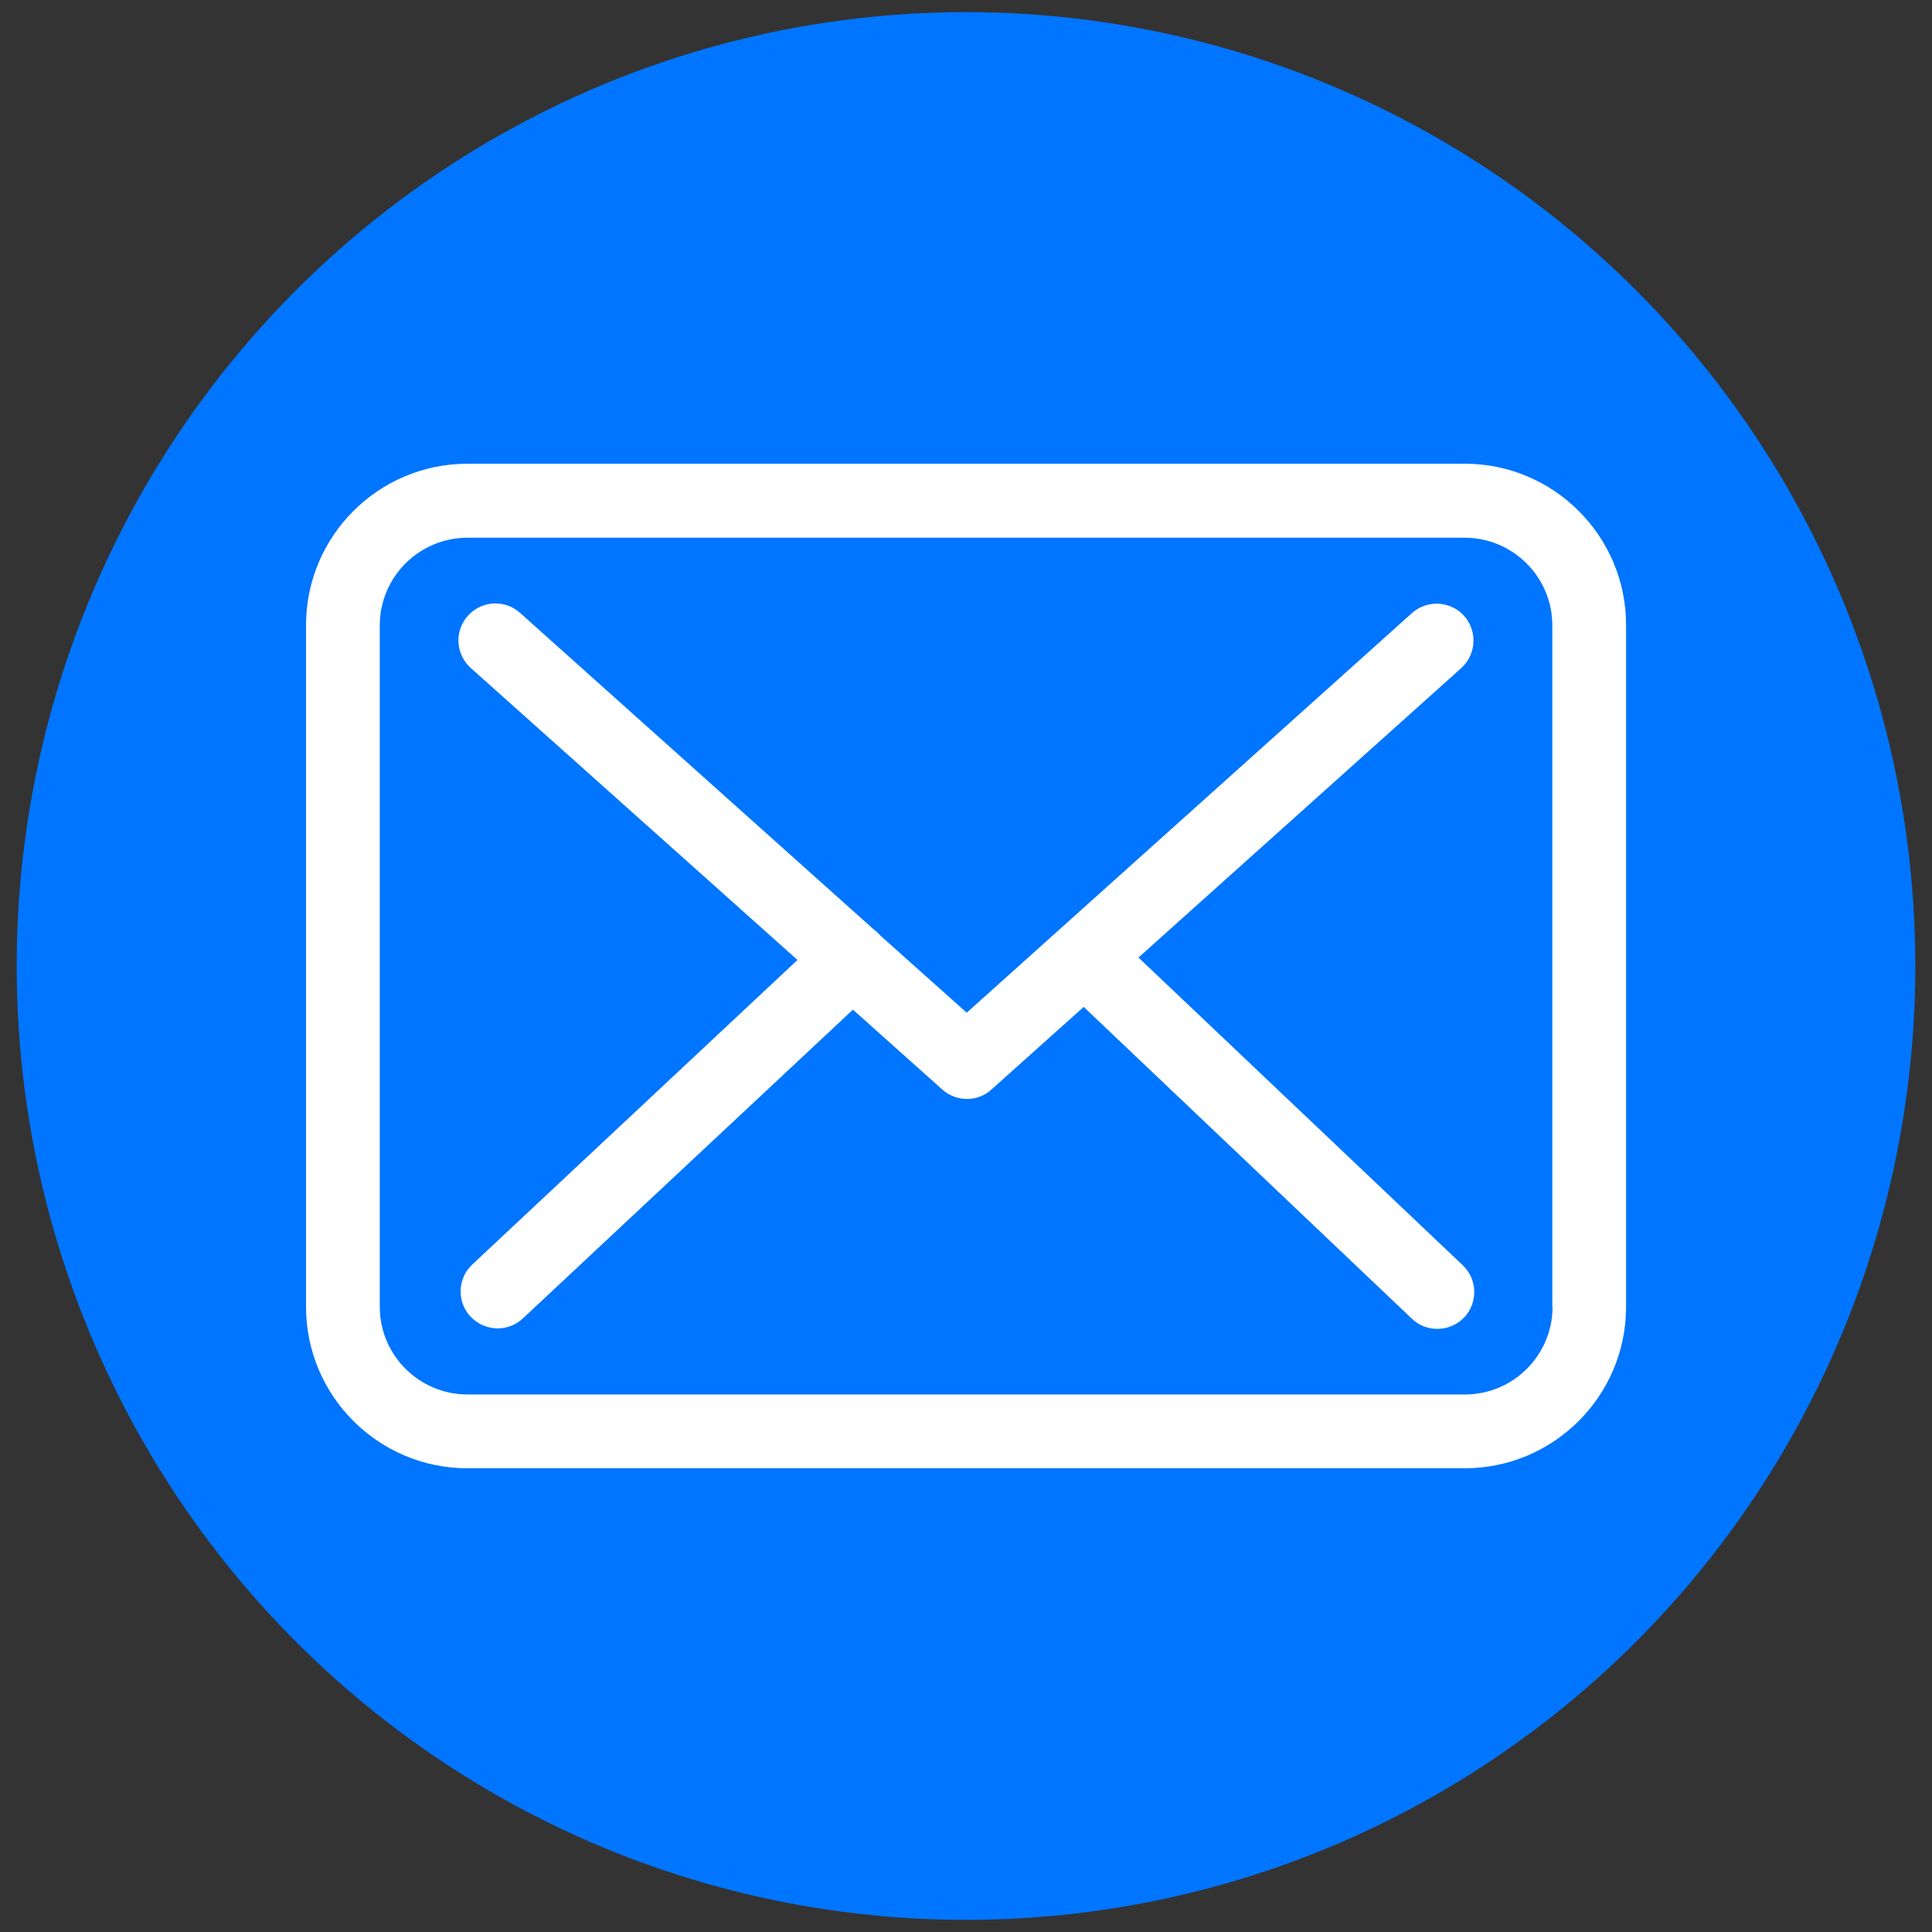
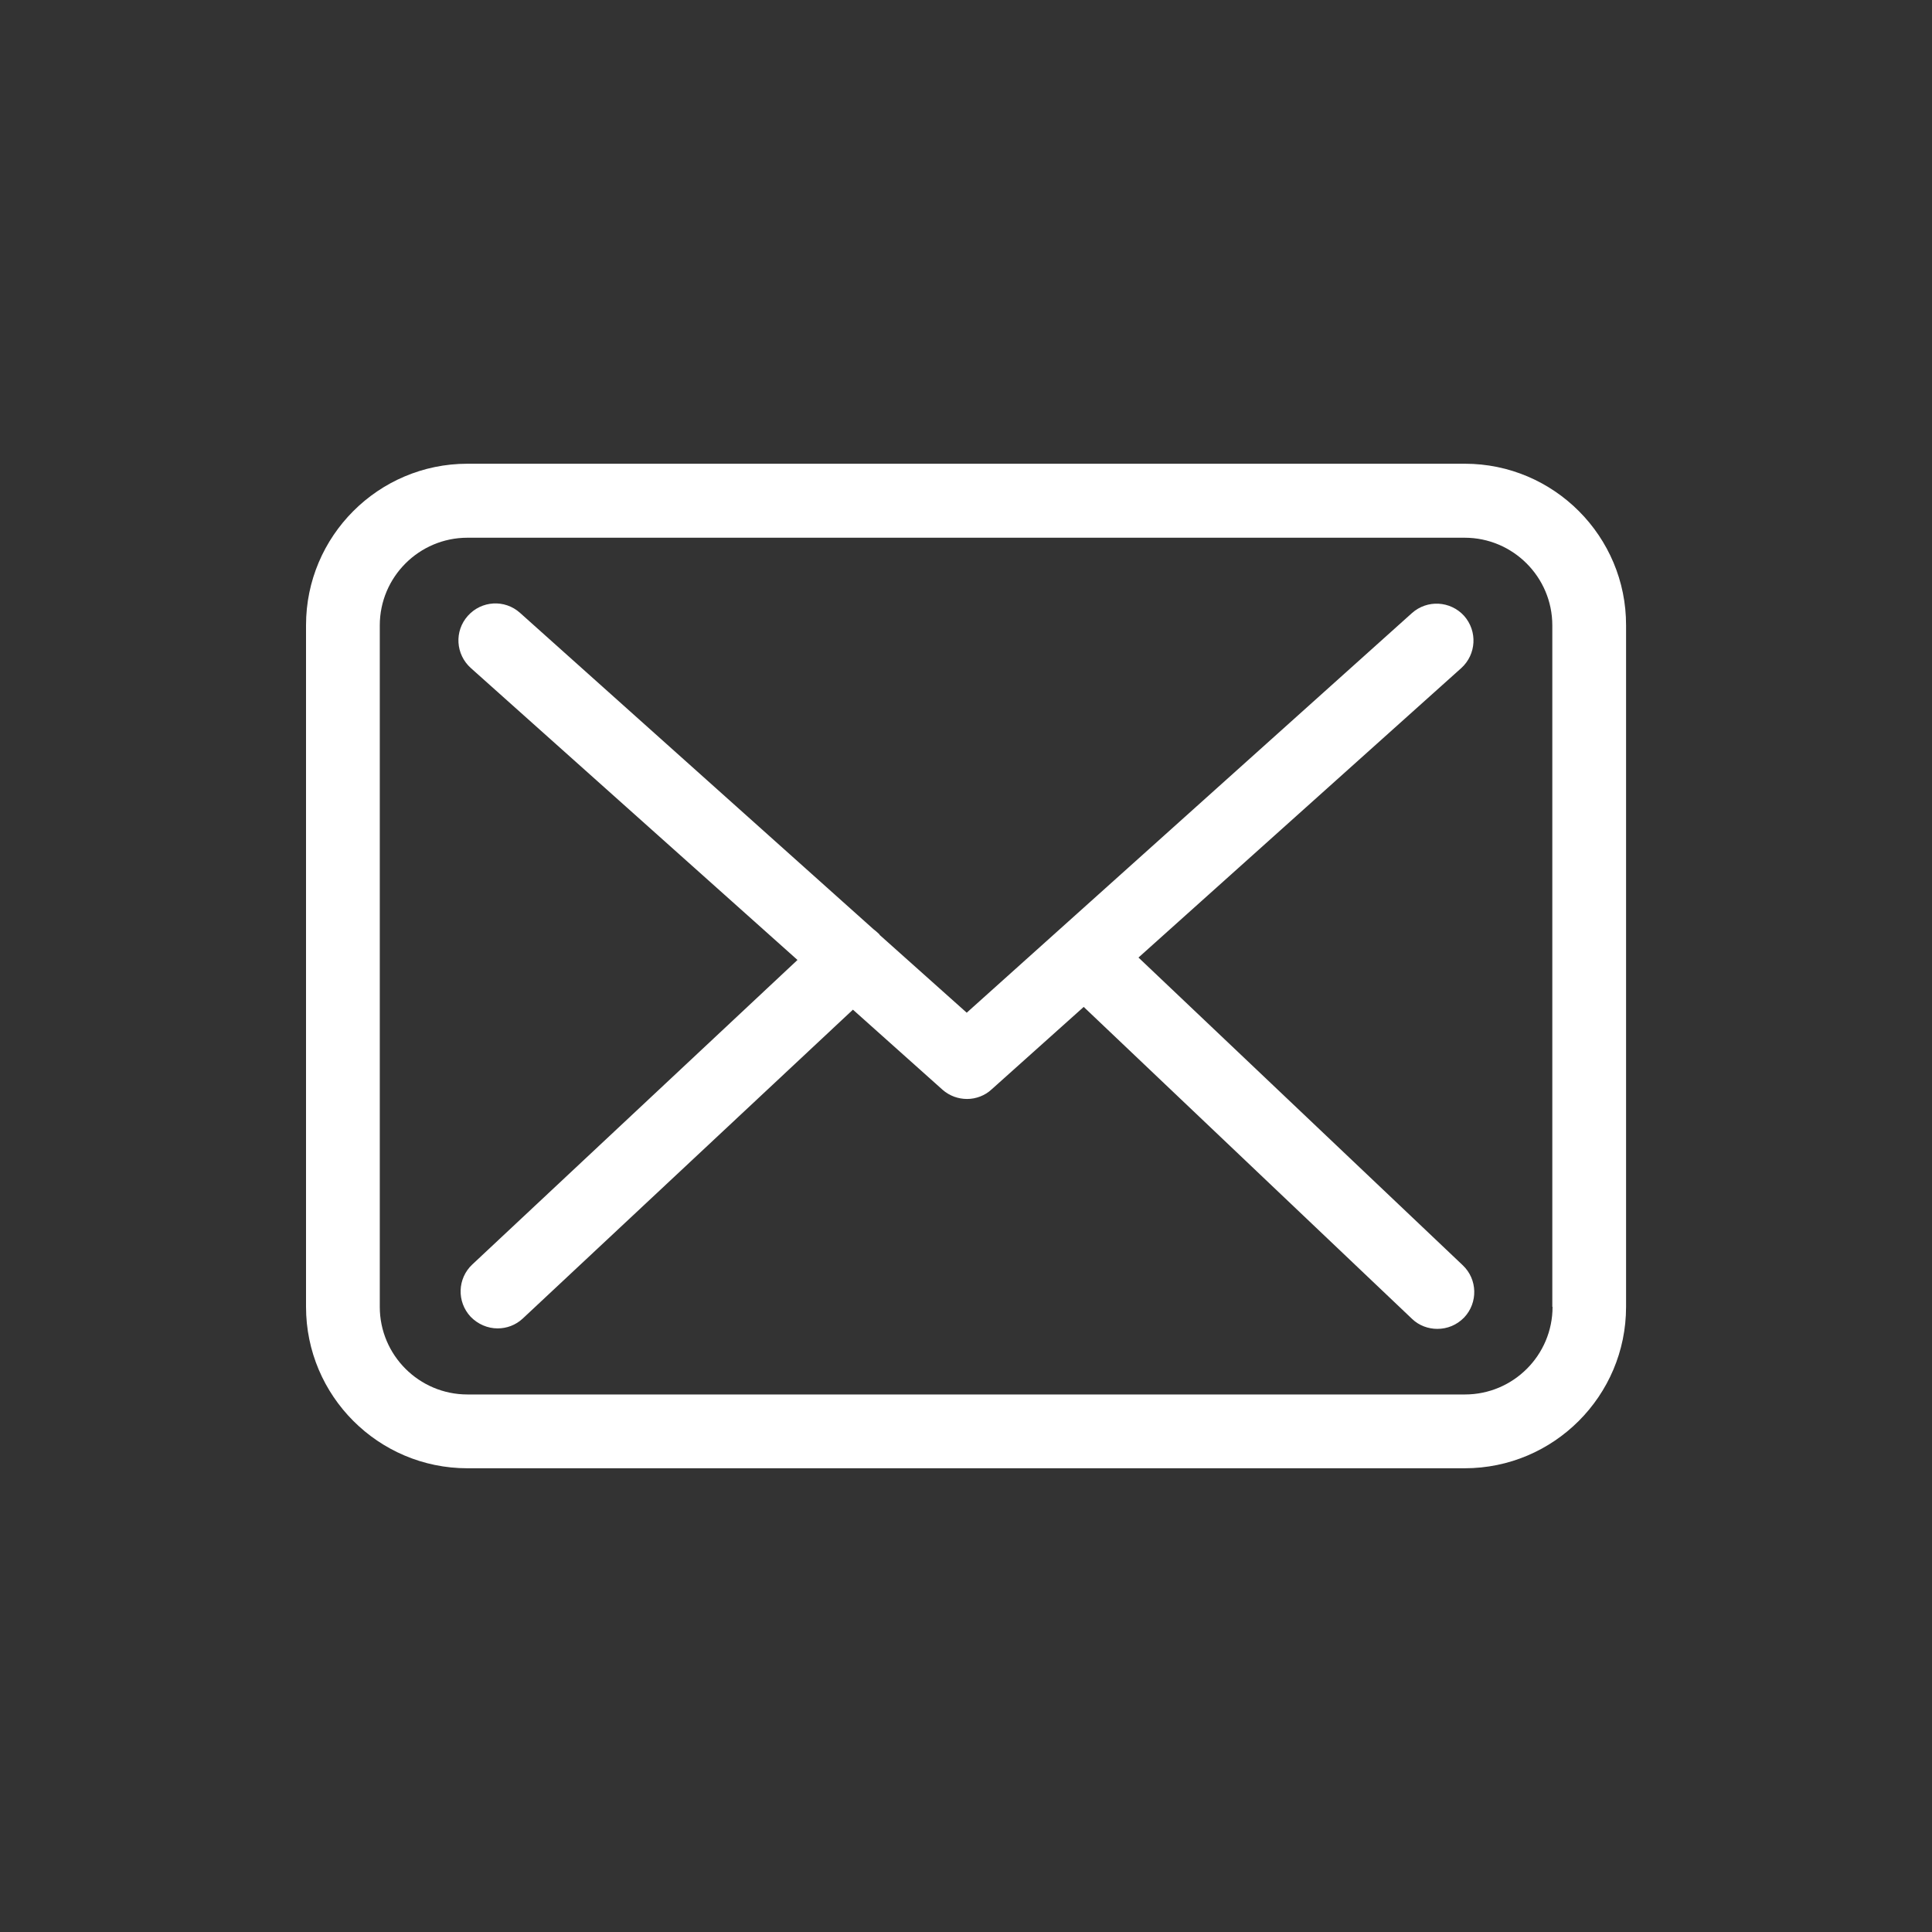
<svg xmlns="http://www.w3.org/2000/svg" version="1.2" baseProfile="tiny" x="0px" y="0px" width="40px" height="40px" viewBox="0 0 40 40" xml:space="preserve">
  <rect x="0" y="0" width="40" height="40" fill="#333333" stroke="none" />
  <g id="圖層_1" display="none">
    <ellipse display="inline" fill="#DFA577" cx="20" cy="20" rx="19.655" ry="19.749" />
    <g display="inline">
      <path fill="#FFFFFF" d="M9.265,28.139v-9.353H5.771v-1.251h8.405v1.251h-3.508v9.353H9.265z" />
      <path fill="#FFFFFF" d="M14.921,22.975c0-1.761,0.472-3.139,1.417-4.134c0.945-0.996,2.165-1.494,3.66-1.494    c0.979,0,1.861,0.234,2.647,0.702c0.785,0.468,1.385,1.12,1.797,1.957c0.413,0.836,0.619,1.785,0.619,2.847    c0,1.074-0.217,2.037-0.651,2.886c-0.434,0.849-1.049,1.491-1.845,1.928c-0.795,0.437-1.654,0.654-2.575,0.654    c-0.998,0-1.89-0.241-2.676-0.724c-0.786-0.481-1.381-1.141-1.787-1.975S14.921,23.904,14.921,22.975z M16.368,22.996    c0,1.277,0.344,2.284,1.031,3.02c0.688,0.735,1.549,1.104,2.586,1.104c1.057,0,1.926-0.371,2.607-1.114    c0.683-0.743,1.023-1.796,1.023-3.161c0-0.863-0.146-1.617-0.438-2.26c-0.291-0.644-0.719-1.143-1.279-1.498    c-0.563-0.354-1.193-0.531-1.892-0.531c-0.994,0-1.848,0.341-2.564,1.023C16.726,20.26,16.368,21.4,16.368,22.996z" />
      <path fill="#FFFFFF" d="M26.871,28.139V17.535h4c0.704,0,1.241,0.034,1.613,0.101c0.521,0.087,0.957,0.252,1.309,0.496    c0.353,0.244,0.636,0.585,0.851,1.023c0.214,0.439,0.321,0.921,0.321,1.447c0,0.902-0.287,1.665-0.86,2.289    c-0.574,0.625-1.611,0.938-3.11,0.938h-2.72v4.311H26.871z M28.274,22.576h2.741c0.906,0,1.551-0.168,1.932-0.506    s0.571-0.813,0.571-1.425c0-0.444-0.112-0.823-0.337-1.139c-0.224-0.316-0.52-0.524-0.886-0.626    c-0.236-0.063-0.673-0.094-1.31-0.094h-2.712V22.576z" />
    </g>
    <g display="inline">
-       <path fill="#FFFFFF" d="M15.199,10.332l1.121,1.121L20,7.773l3.679,3.68l1.121-1.121L20,5.531L15.199,10.332z M15.199,10.332" />
-     </g>
+       </g>
  </g>
  <g id="圖層_2" display="none">
    <linearGradient id="SVGID_1_" gradientUnits="userSpaceOnUse" x1="29.865" y1="37.086" x2="10.136" y2="2.914">
      <stop offset="0" style="stop-color:#E09B3D" />
      <stop offset="0.3" style="stop-color:#C74C4D" />
      <stop offset="0.6" style="stop-color:#C21975" />
      <stop offset="1" style="stop-color:#7024C4" />
    </linearGradient>
-     <ellipse display="inline" fill="url(#SVGID_1_)" cx="20" cy="20" rx="19.655" ry="19.749" />
    <g display="inline">
      <path fill="#FFFFFF" d="M25.54,6.292H14.458c-4.503,0-8.167,3.664-8.167,8.167v11.082c0,4.504,3.664,8.168,8.167,8.168H25.54    c4.504,0,8.168-3.664,8.168-8.168V14.459C33.708,9.956,30.044,6.292,25.54,6.292z M30.95,25.541c0,2.988-2.423,5.41-5.41,5.41    H14.458c-2.987,0-5.41-2.422-5.41-5.41V14.459c0-2.987,2.422-5.41,5.41-5.41H25.54c2.987,0,5.41,2.422,5.41,5.41V25.541    L30.95,25.541z" />
      <path fill="#FFFFFF" d="M19.999,12.91c-3.91,0-7.09,3.181-7.09,7.09c0,3.91,3.181,7.092,7.09,7.092    c3.911,0,7.092-3.182,7.092-7.092C27.091,16.09,23.91,12.91,19.999,12.91z M19.999,24.334c-2.393,0-4.333-1.941-4.333-4.334    c0-2.393,1.94-4.333,4.333-4.333s4.333,1.939,4.333,4.333C24.332,22.393,22.392,24.334,19.999,24.334z" />
      <circle fill="#FFFFFF" cx="27.104" cy="12.963" r="1.699" />
    </g>
  </g>
  <g id="圖層_2_拷貝">
-     <ellipse fill="#0075FF" cx="20" cy="20" rx="19.655" ry="19.749" />
    <g display="none">
      <path display="inline" fill="#FFFFFF" d="M25.54,6.292H14.458c-4.503,0-8.167,3.664-8.167,8.167v11.082    c0,4.504,3.664,8.168,8.167,8.168H25.54c4.504,0,8.168-3.664,8.168-8.168V14.459C33.708,9.956,30.044,6.292,25.54,6.292z     M30.95,25.541c0,2.988-2.423,5.41-5.41,5.41H14.458c-2.987,0-5.41-2.422-5.41-5.41V14.459c0-2.987,2.422-5.41,5.41-5.41H25.54    c2.987,0,5.41,2.422,5.41,5.41V25.541L30.95,25.541z" />
-       <path display="inline" fill="#FFFFFF" d="M19.999,12.91c-3.91,0-7.09,3.181-7.09,7.09c0,3.91,3.181,7.092,7.09,7.092    c3.911,0,7.092-3.182,7.092-7.092C27.091,16.09,23.91,12.91,19.999,12.91z M19.999,24.334c-2.393,0-4.333-1.941-4.333-4.334    c0-2.393,1.94-4.333,4.333-4.333s4.333,1.939,4.333,4.333C24.332,22.393,22.392,24.334,19.999,24.334z" />
      <circle display="inline" fill="#FFFFFF" cx="27.104" cy="12.963" r="1.699" />
    </g>
    <g>
      <path fill="#FFFFFF" d="M30.329,9.601H9.678c-1.844,0-3.342,1.499-3.342,3.342v14.114c0,1.843,1.498,3.342,3.342,3.342h20.646    c1.844,0,3.342-1.499,3.342-3.342V12.948C33.671,11.105,32.171,9.601,30.329,9.601L30.329,9.601z M32.144,27.057    c0,1-0.813,1.814-1.814,1.814H9.678c-1.001,0-1.815-0.814-1.815-1.814V12.948c0-1.001,0.814-1.815,1.815-1.815h20.646    c1,0,1.815,0.814,1.815,1.815v14.108H32.144z M32.144,27.057" />
      <path fill="#FFFFFF" d="M23.571,19.825l6.684-5.994c0.311-0.283,0.339-0.763,0.057-1.081c-0.283-0.311-0.764-0.339-1.08-0.056    l-9.217,8.273l-1.798-1.606c-0.005-0.005-0.01-0.011-0.01-0.017c-0.041-0.04-0.08-0.073-0.125-0.108l-7.316-6.548    c-0.316-0.283-0.797-0.254-1.08,0.062c-0.283,0.317-0.254,0.797,0.062,1.081l6.763,6.044l-6.734,6.306    c-0.306,0.288-0.323,0.769-0.034,1.08c0.153,0.158,0.356,0.242,0.56,0.242c0.187,0,0.373-0.067,0.52-0.204l6.836-6.395    l1.854,1.657c0.147,0.13,0.329,0.192,0.51,0.192c0.18,0,0.368-0.068,0.508-0.199l1.906-1.707l6.797,6.458    c0.146,0.141,0.338,0.208,0.525,0.208c0.204,0,0.401-0.078,0.555-0.236c0.289-0.306,0.277-0.791-0.028-1.08L23.571,19.825z     M23.571,19.825" />
    </g>
  </g>
</svg>